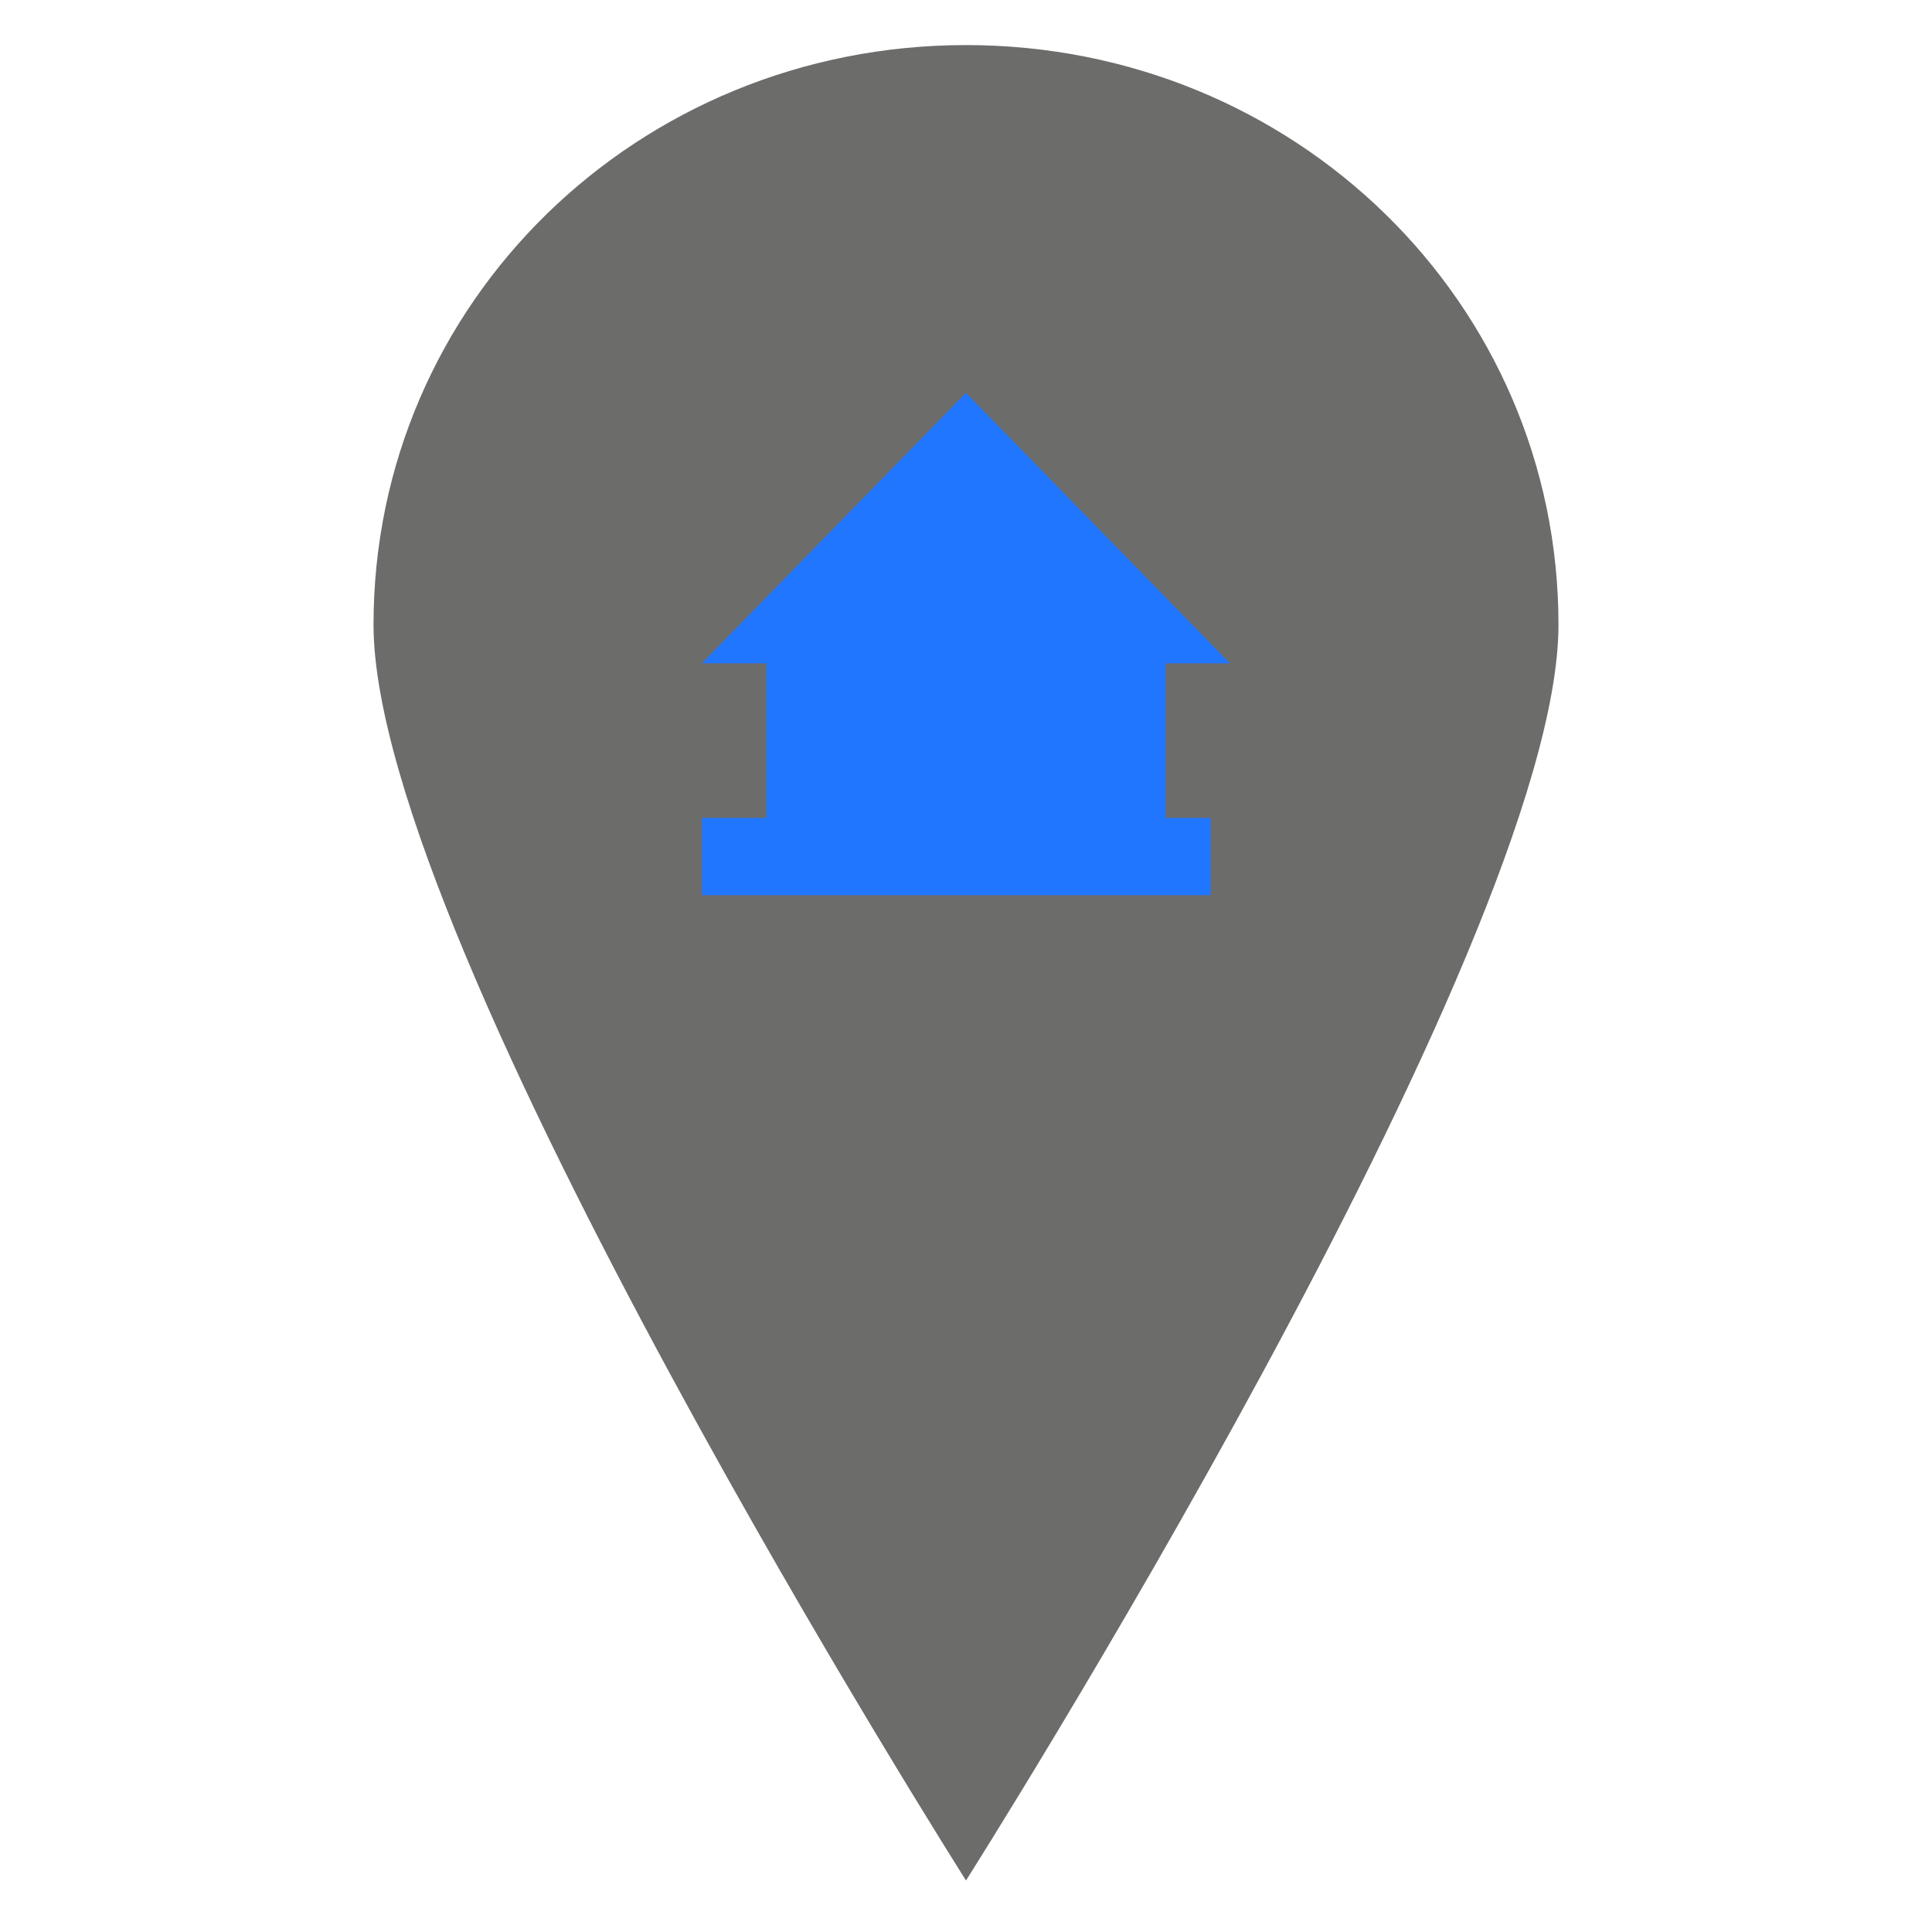
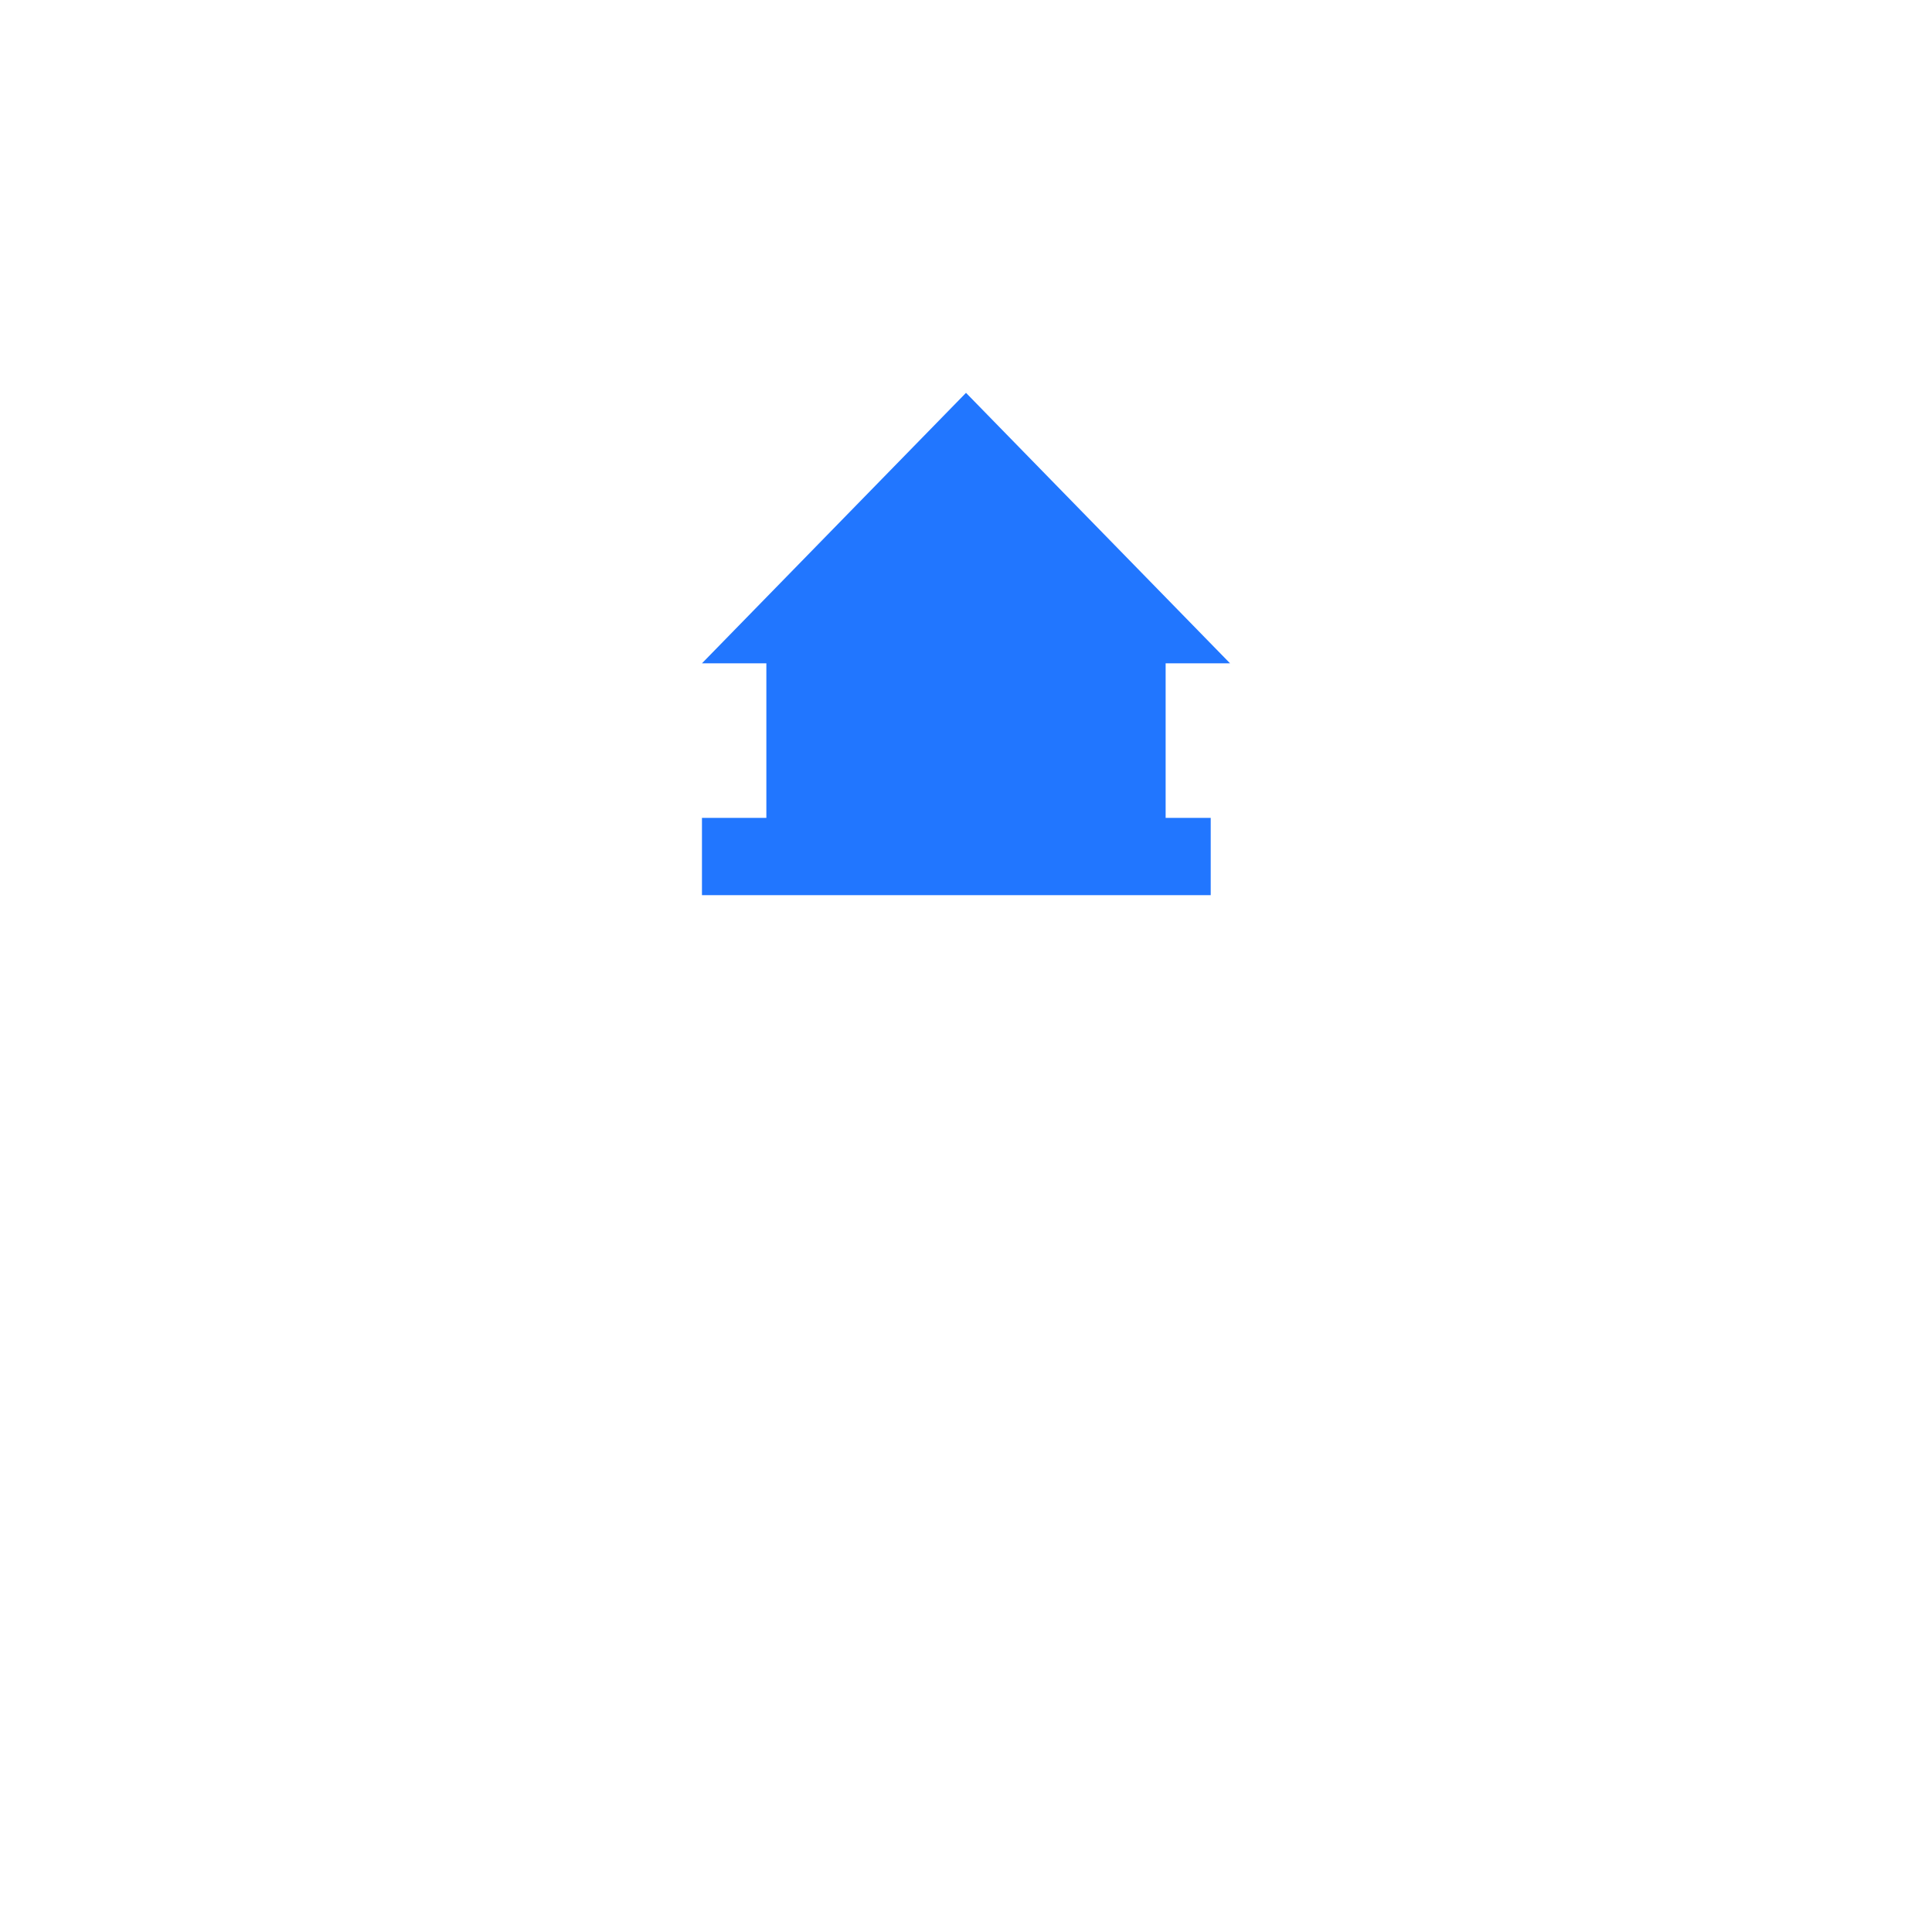
<svg xmlns="http://www.w3.org/2000/svg" version="1.1" x="0px" y="0px" viewBox="0 0 30 30" xml:space="preserve">
  <g id="Tamanho"> </g>
  <g id="Proporção"> </g>
  <g id="Orientação"> </g>
  <g id="Descrição"> </g>
  <g id="Horário"> </g>
  <g id="Faixa_etária"> </g>
  <g id="Feminino"> </g>
  <g id="Masculino"> </g>
  <g id="Fluxo"> </g>
  <g id="Público"> </g>
  <g id="Categoria">
    <g>
-       <path fill-rule="evenodd" clip-rule="evenodd" fill="#6C6C6A" d="M24.2,9.7c0,5-9.2,19.5-9.2,19.5S5.8,14.7,5.8,9.7 c0-5,4.1-9,9.2-9C20.1,0.7,24.2,4.7,24.2,9.7L24.2,9.7z" />
      <polygon fill-rule="evenodd" clip-rule="evenodd" fill="#2176FF" points="10.9,12.7 11.9,12.7 11.9,10.3 10.9,10.3 15,6.1 19.1,10.3 18.1,10.3 18.1,12.7 18.8,12.7 18.8,13.9 10.9,13.9 " />
    </g>
  </g>
  <g id="Camada_1"> </g>
</svg>